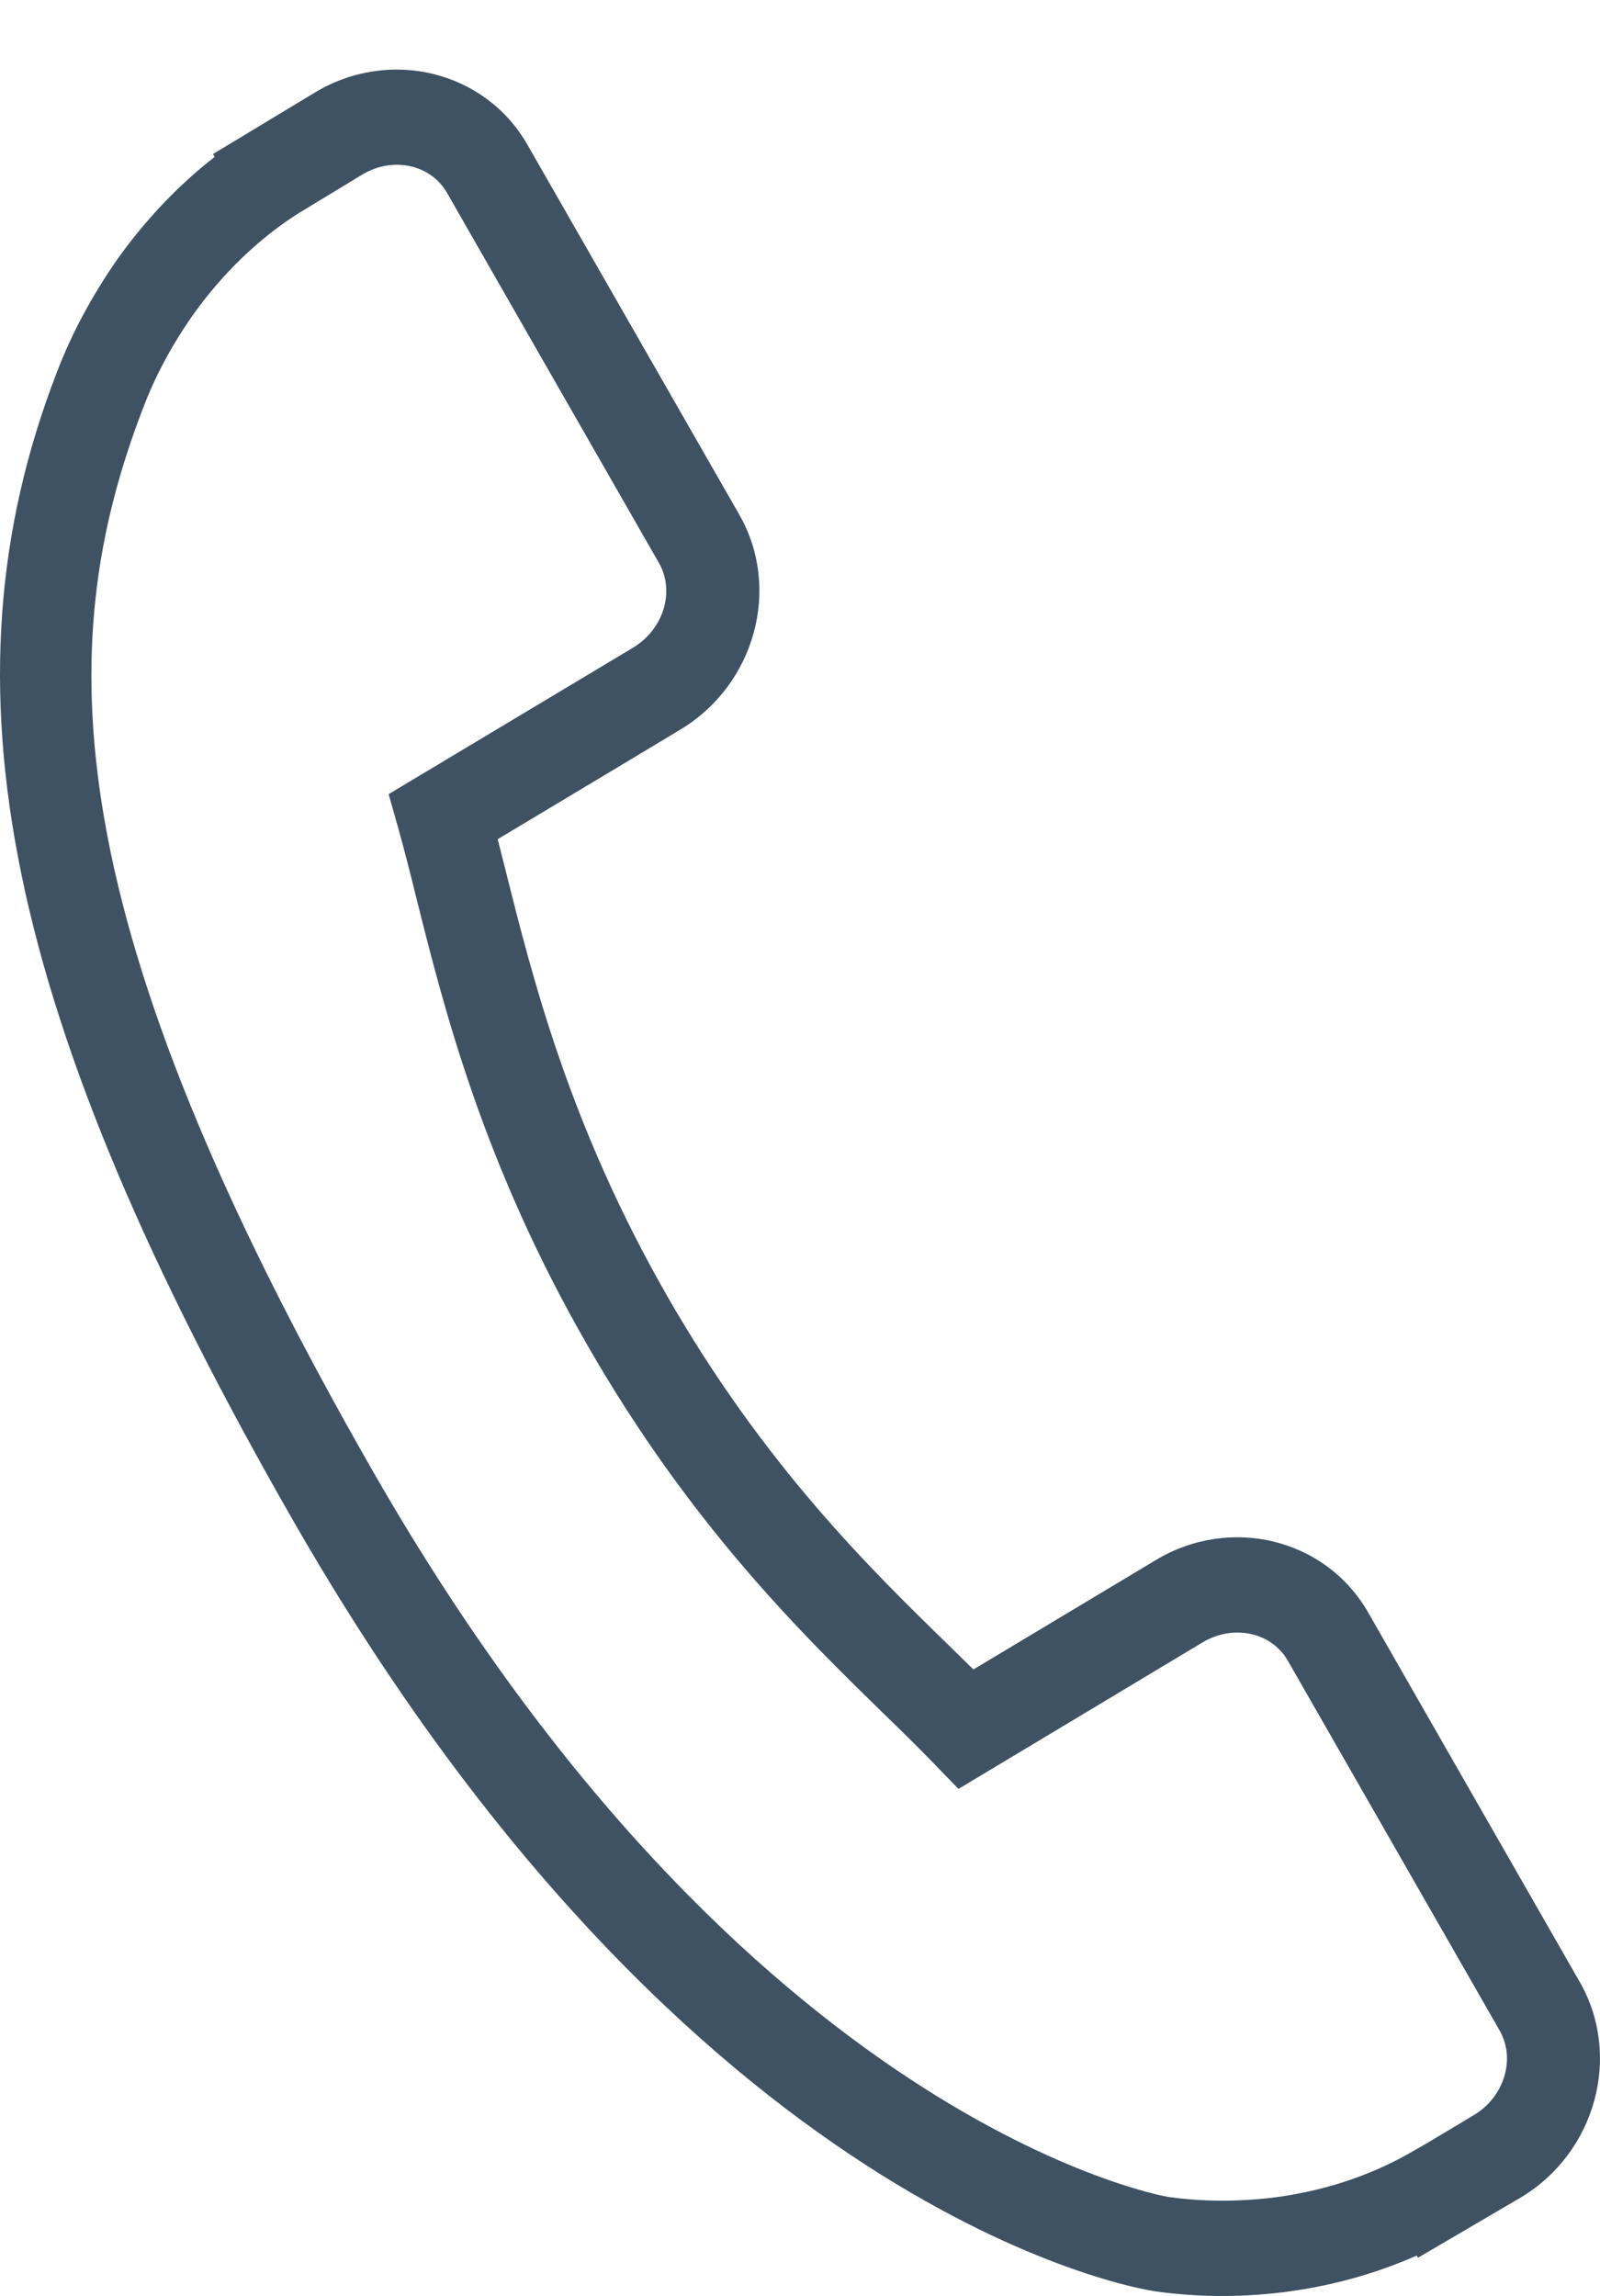
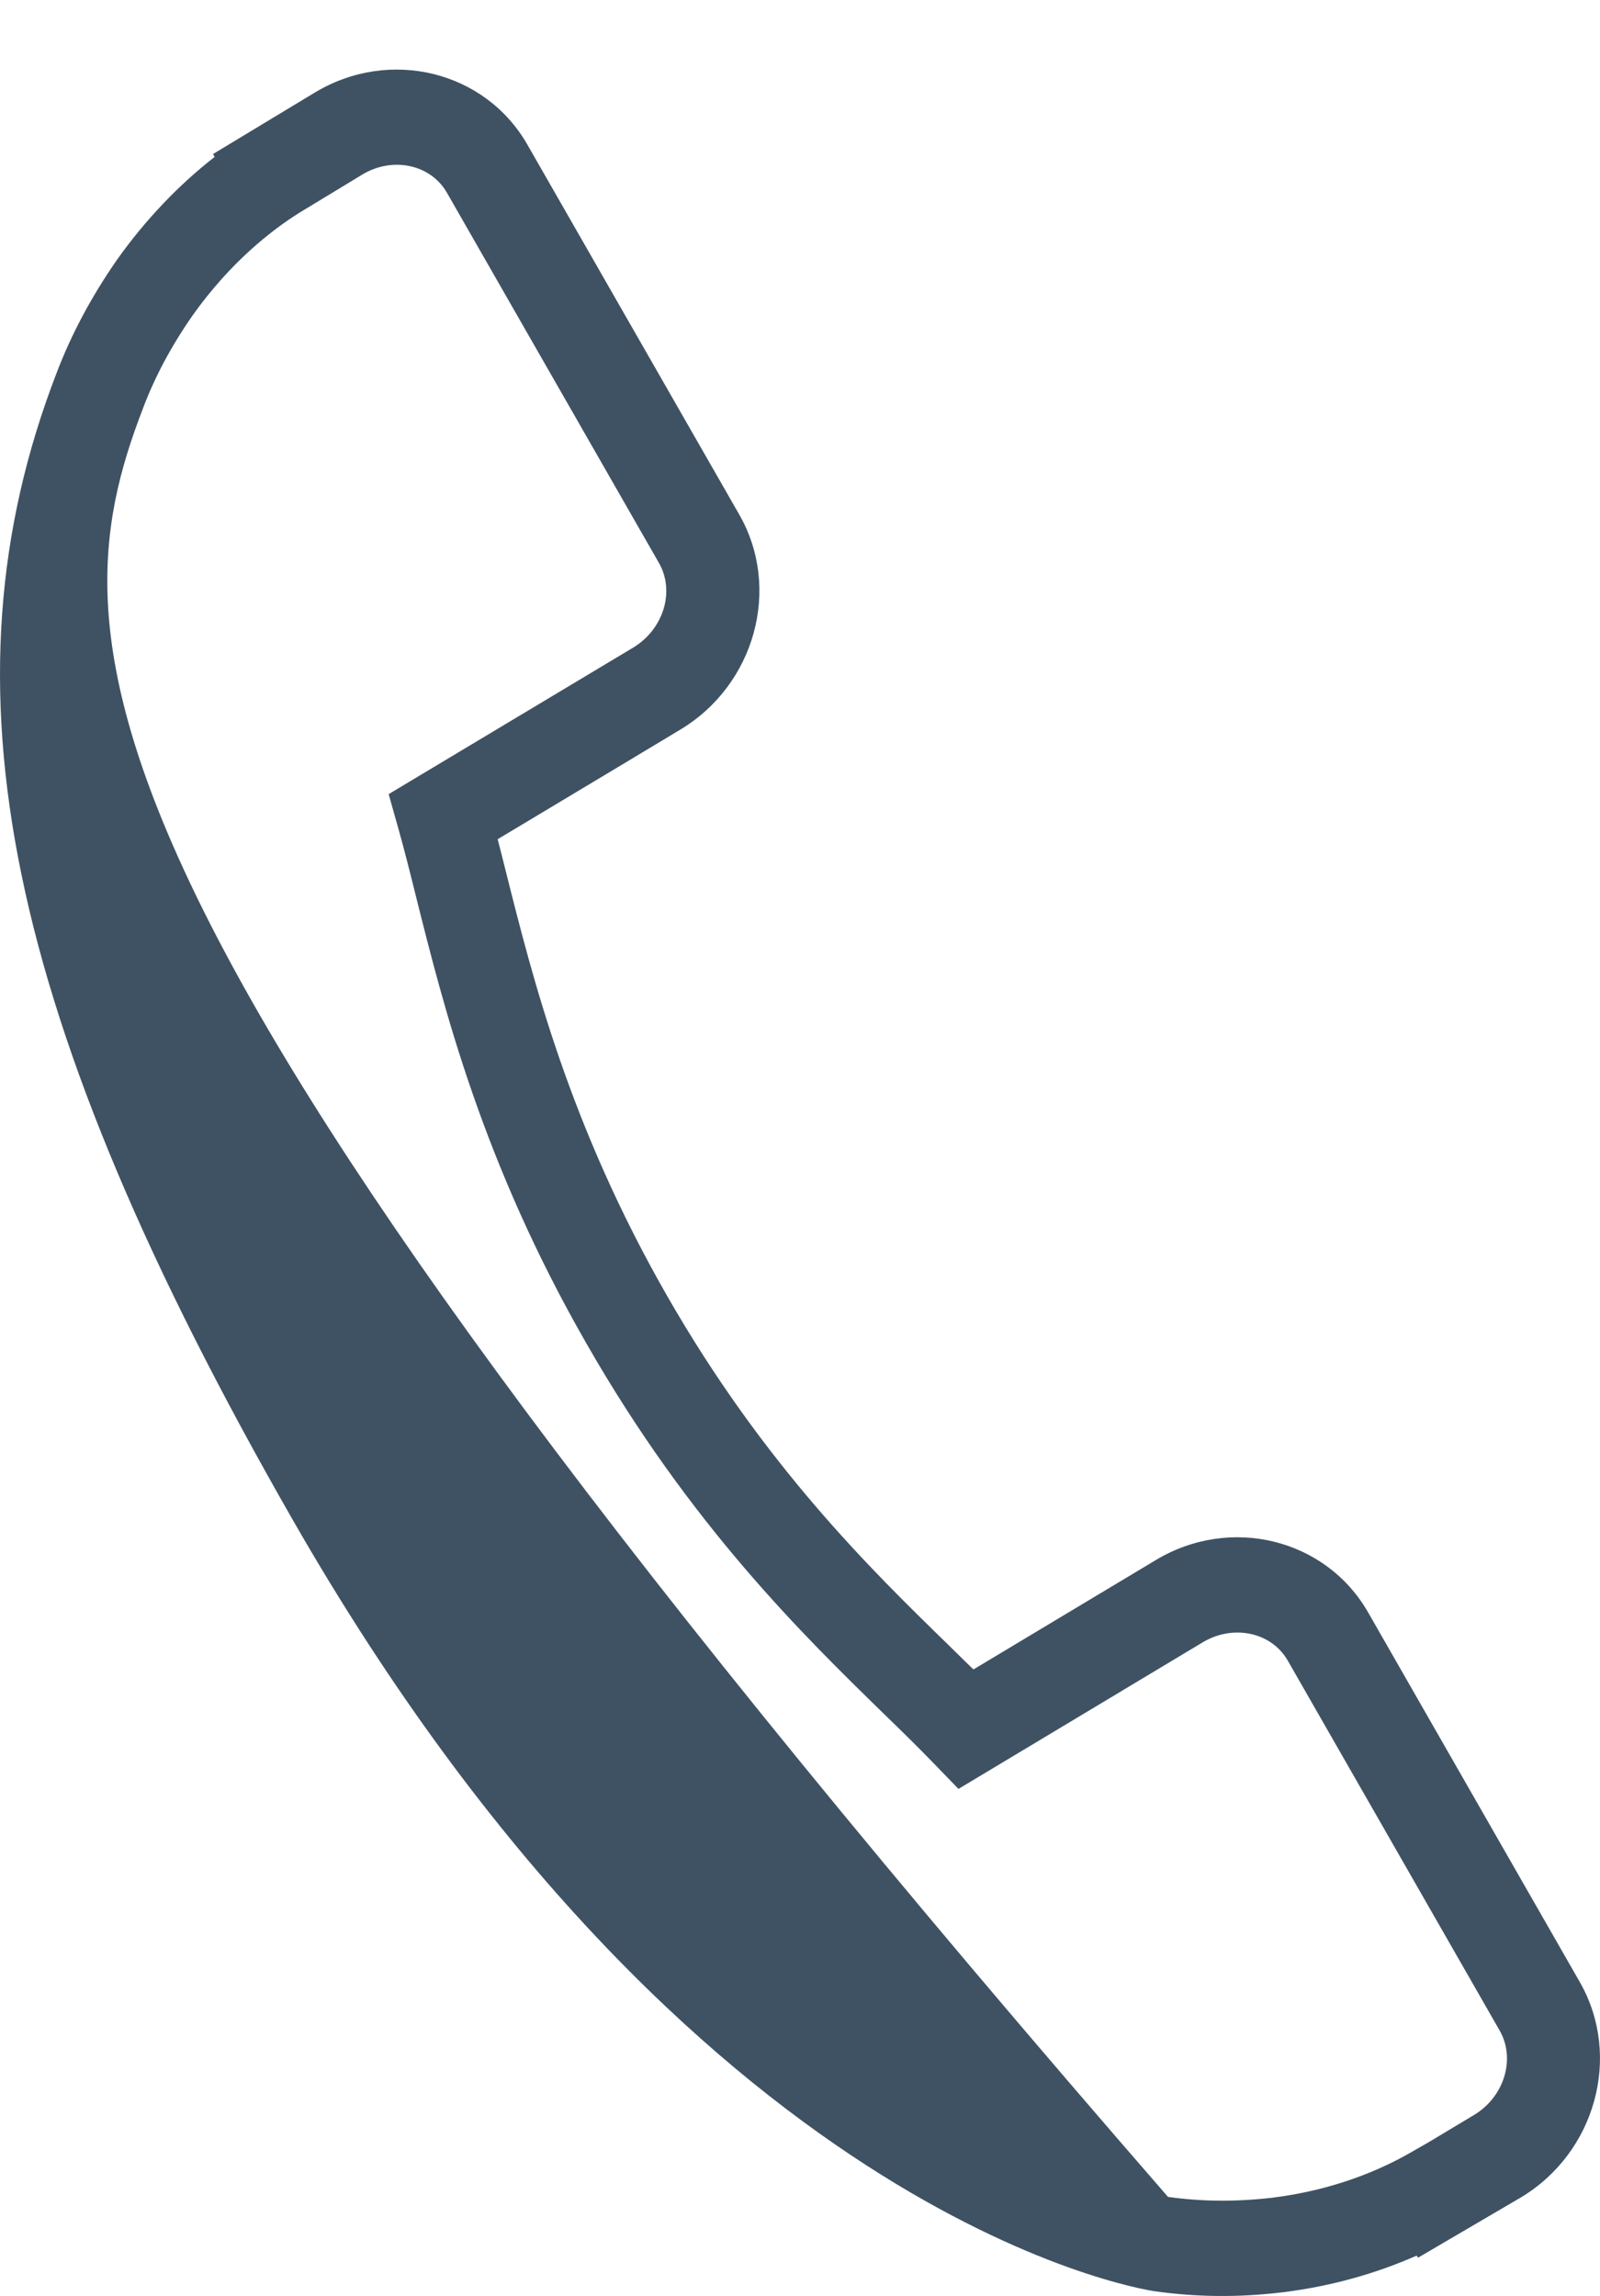
<svg xmlns="http://www.w3.org/2000/svg" id="Untitled-P%E1gina%201" viewBox="0 0 23 33" style="background-color:#ffffff00" version="1.1" xml:space="preserve" x="0px" y="0px" width="23px" height="33px">
  <g>
-     <path d="M 22.712 28.492 L 19.665 23.172 C 19.057 22.115 17.689 21.778 16.616 22.422 L 13.993 23.995 C 13.881 23.886 13.765 23.773 13.643 23.652 C 12.52 22.559 10.984 21.061 9.587 18.621 C 8.187 16.176 7.659 14.069 7.273 12.531 C 7.232 12.368 7.193 12.211 7.154 12.062 L 8.914 11.007 L 9.779 10.487 C 10.854 9.842 11.234 8.457 10.628 7.398 L 7.58 2.077 C 6.974 1.02 5.606 0.683 4.531 1.327 L 3.062 2.214 L 3.086 2.255 C 2.566 2.66 2.089 3.161 1.685 3.729 C 1.308 4.272 1.022 4.811 0.81 5.37 C -0.915 9.846 0.069 14.619 4.207 21.843 C 9.927 31.826 16.321 32.89 16.598 32.932 C 17.203 33.017 17.801 33.023 18.43 32.948 C 19.107 32.866 19.765 32.685 20.364 32.42 L 20.384 32.45 L 21.864 31.583 C 22.937 30.938 23.317 29.553 22.712 28.492 ZM 21.187 30.4 L 20.532 30.793 L 20.273 30.941 C 19.865 31.176 19.186 31.479 18.279 31.589 C 17.764 31.648 17.273 31.644 16.79 31.576 C 16.729 31.566 10.728 30.516 5.362 21.149 C 0.8 13.186 0.74 9.281 2.057 5.865 C 2.228 5.412 2.463 4.972 2.772 4.529 C 3.313 3.769 3.902 3.31 4.3 3.06 L 5.208 2.509 C 5.644 2.246 6.191 2.362 6.425 2.771 L 9.472 8.091 C 9.706 8.499 9.539 9.044 9.102 9.308 L 5.587 11.414 L 5.731 11.926 C 5.811 12.21 5.891 12.527 5.976 12.87 C 6.381 14.489 6.935 16.705 8.432 19.314 C 9.924 21.92 11.539 23.495 12.718 24.645 C 12.973 24.892 13.205 25.12 13.411 25.333 L 13.778 25.712 L 17.291 23.604 C 17.729 23.342 18.277 23.46 18.511 23.867 L 21.558 29.186 C 21.79 29.593 21.624 30.139 21.187 30.4 Z" fill="#3f5263" />
+     <path d="M 22.712 28.492 L 19.665 23.172 C 19.057 22.115 17.689 21.778 16.616 22.422 L 13.993 23.995 C 13.881 23.886 13.765 23.773 13.643 23.652 C 12.52 22.559 10.984 21.061 9.587 18.621 C 8.187 16.176 7.659 14.069 7.273 12.531 C 7.232 12.368 7.193 12.211 7.154 12.062 L 8.914 11.007 L 9.779 10.487 C 10.854 9.842 11.234 8.457 10.628 7.398 L 7.58 2.077 C 6.974 1.02 5.606 0.683 4.531 1.327 L 3.062 2.214 L 3.086 2.255 C 2.566 2.66 2.089 3.161 1.685 3.729 C 1.308 4.272 1.022 4.811 0.81 5.37 C -0.915 9.846 0.069 14.619 4.207 21.843 C 9.927 31.826 16.321 32.89 16.598 32.932 C 17.203 33.017 17.801 33.023 18.43 32.948 C 19.107 32.866 19.765 32.685 20.364 32.42 L 20.384 32.45 L 21.864 31.583 C 22.937 30.938 23.317 29.553 22.712 28.492 ZM 21.187 30.4 L 20.532 30.793 L 20.273 30.941 C 19.865 31.176 19.186 31.479 18.279 31.589 C 17.764 31.648 17.273 31.644 16.79 31.576 C 0.8 13.186 0.74 9.281 2.057 5.865 C 2.228 5.412 2.463 4.972 2.772 4.529 C 3.313 3.769 3.902 3.31 4.3 3.06 L 5.208 2.509 C 5.644 2.246 6.191 2.362 6.425 2.771 L 9.472 8.091 C 9.706 8.499 9.539 9.044 9.102 9.308 L 5.587 11.414 L 5.731 11.926 C 5.811 12.21 5.891 12.527 5.976 12.87 C 6.381 14.489 6.935 16.705 8.432 19.314 C 9.924 21.92 11.539 23.495 12.718 24.645 C 12.973 24.892 13.205 25.12 13.411 25.333 L 13.778 25.712 L 17.291 23.604 C 17.729 23.342 18.277 23.46 18.511 23.867 L 21.558 29.186 C 21.79 29.593 21.624 30.139 21.187 30.4 Z" fill="#3f5263" />
  </g>
</svg>